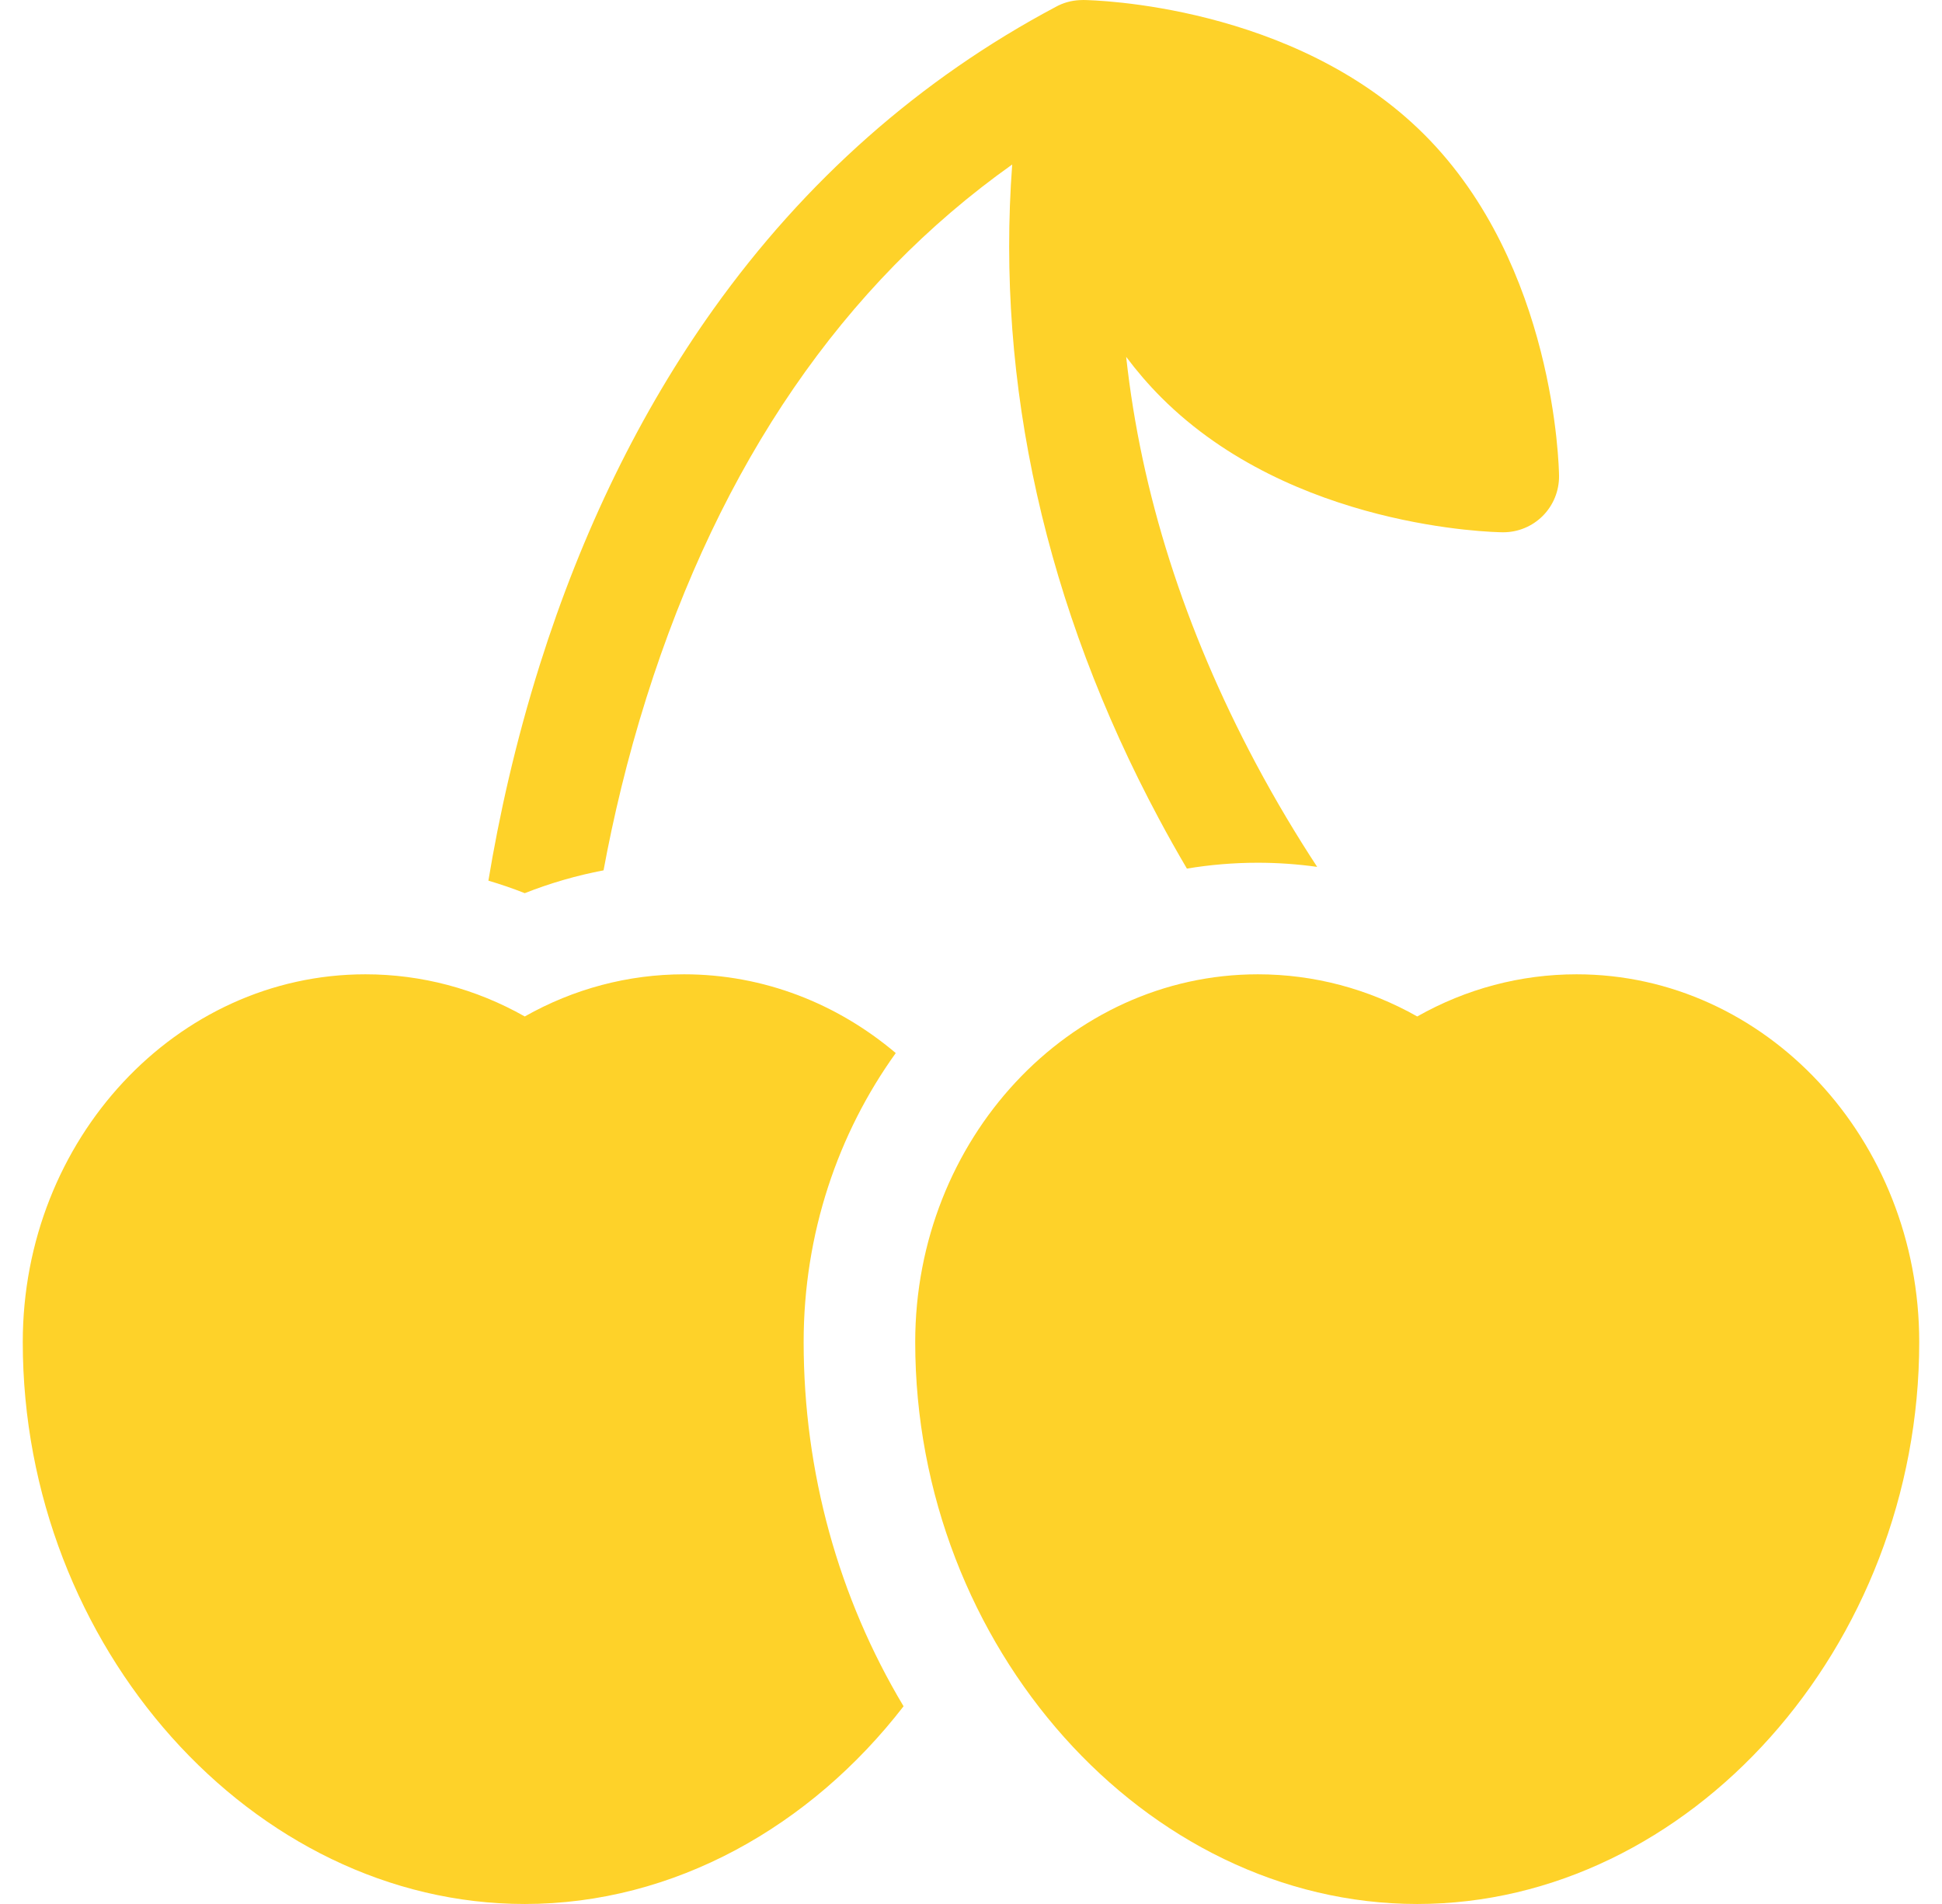
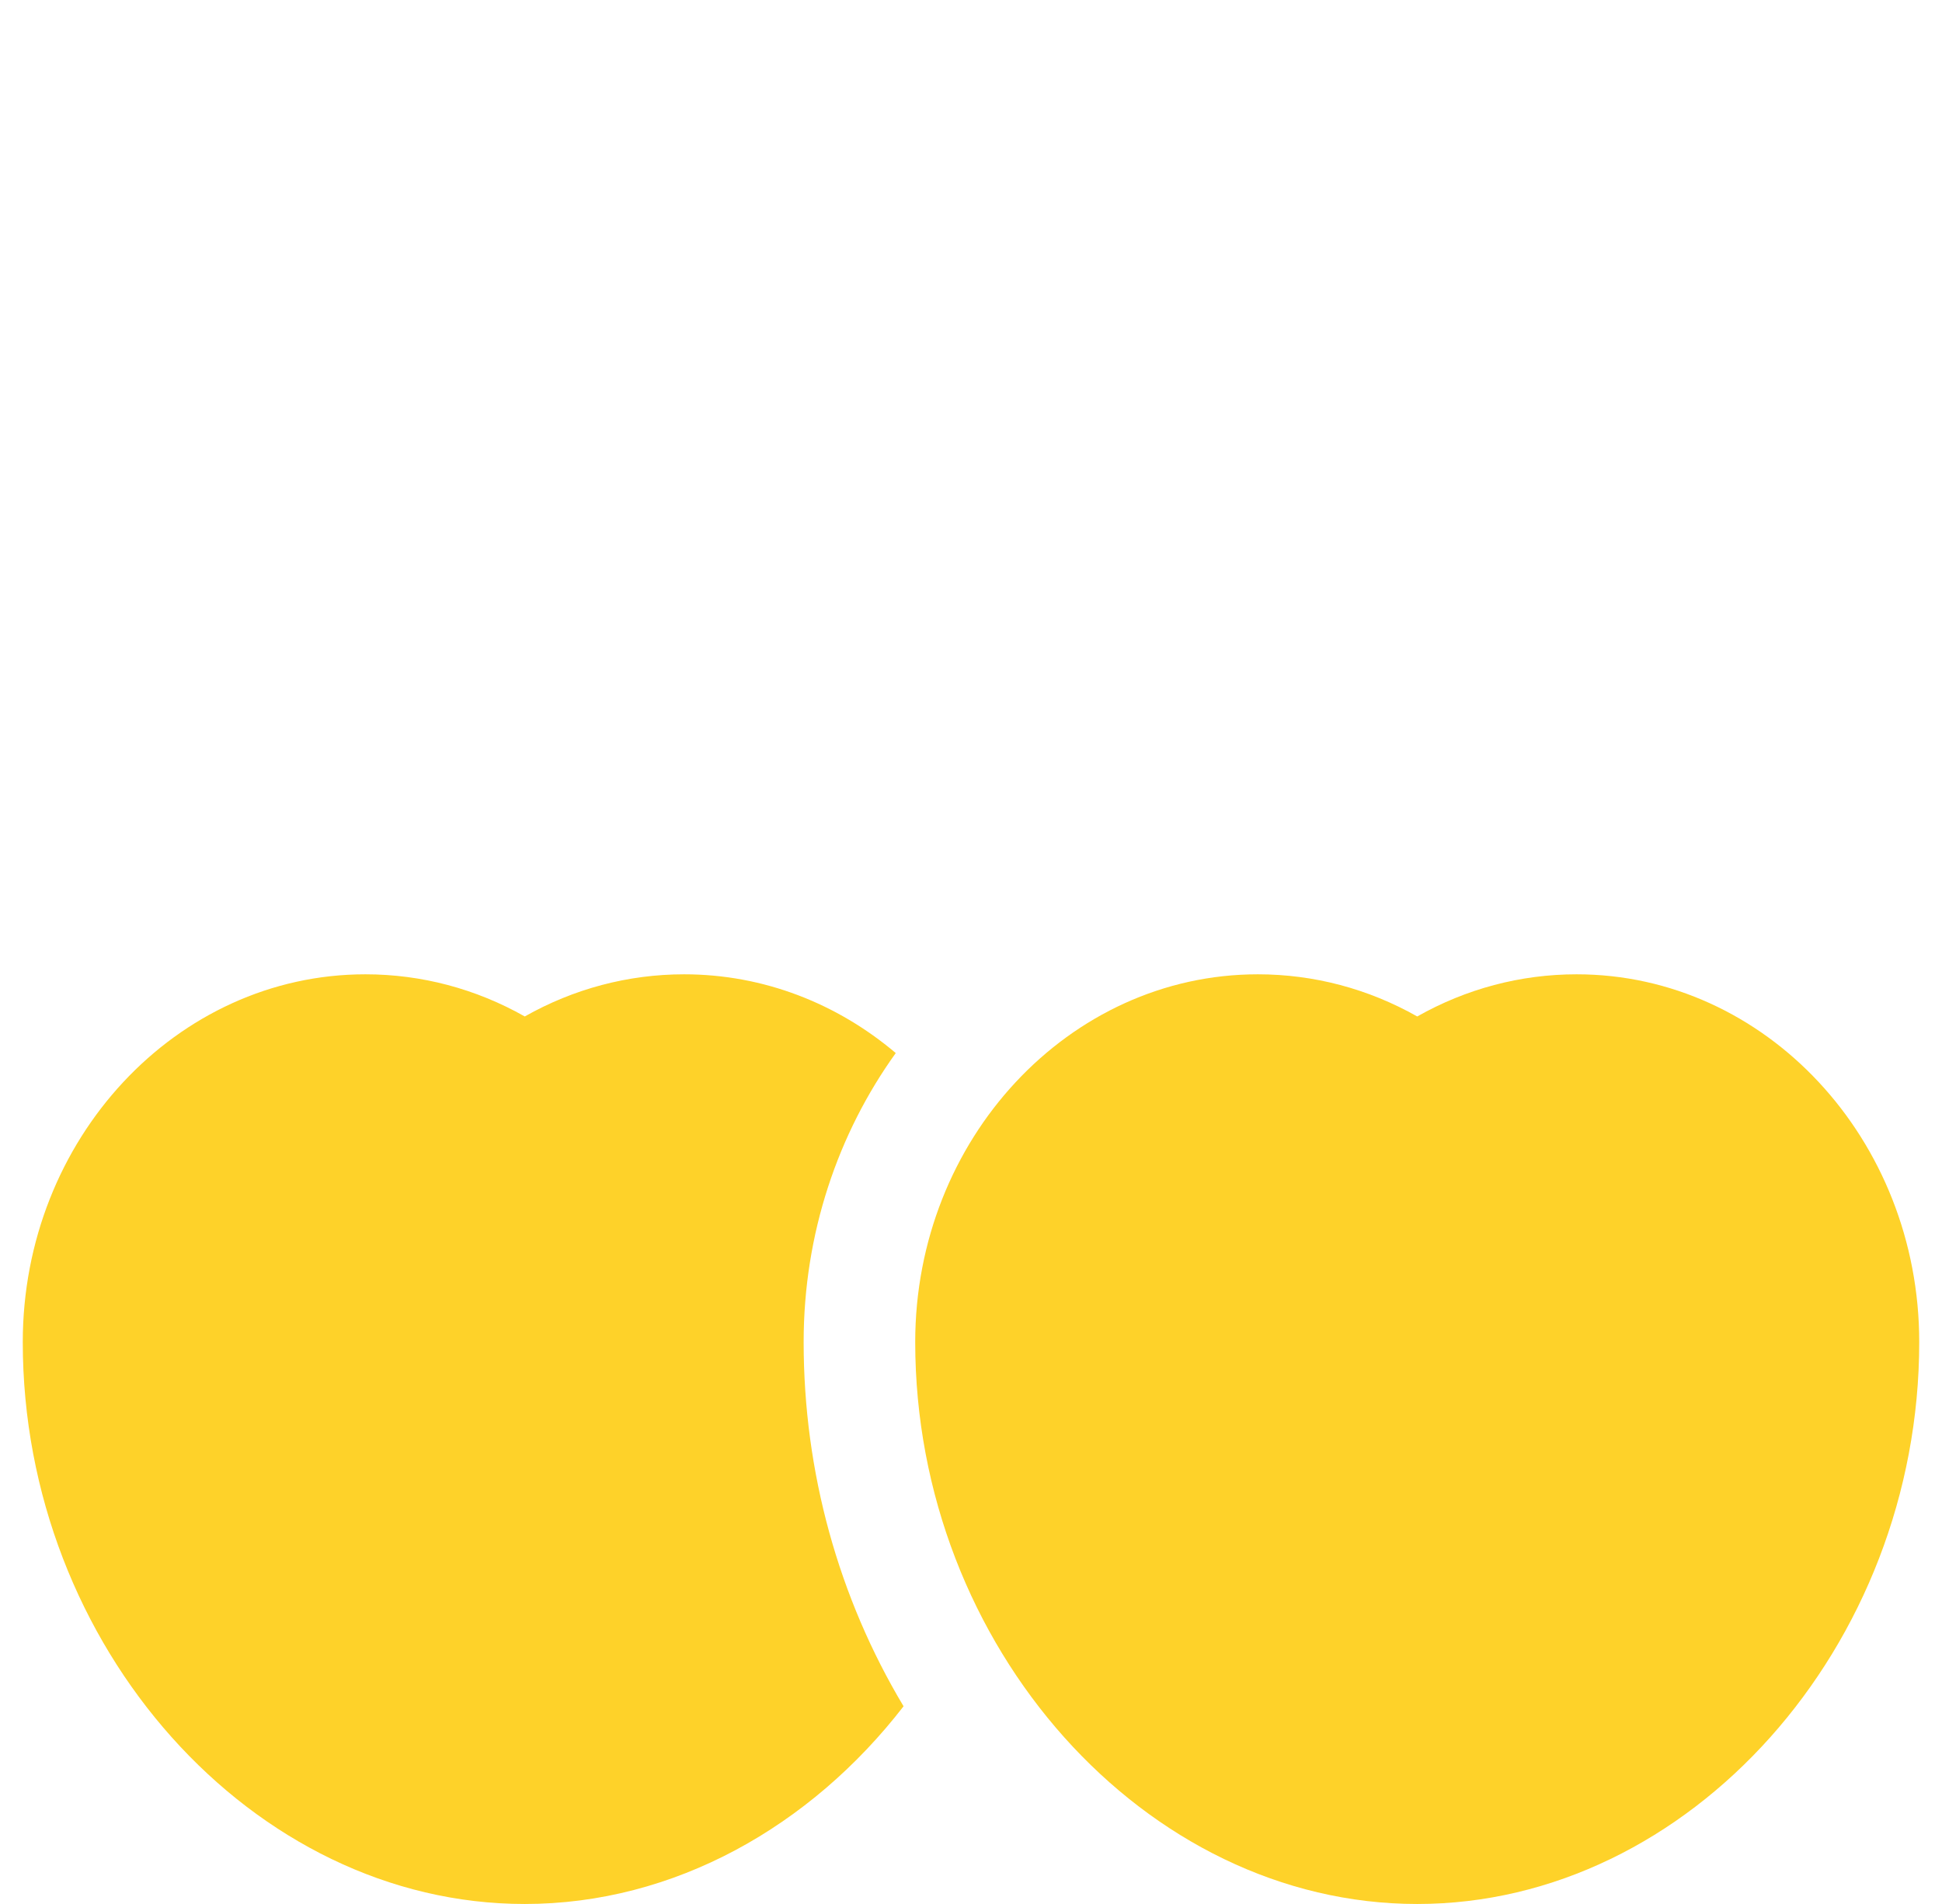
<svg xmlns="http://www.w3.org/2000/svg" width="51" height="50" viewBox="0 0 51 50" fill="none">
  <g clip-path="url(#clip0_12_1267)">
    <path d="M23.524 27.654C21.993 26.359 20.062 25.586 17.966 25.586C16.496 25.586 15.067 25.966 13.781 26.693C12.496 25.966 11.067 25.586 9.596 25.586C4.634 25.586 0.598 29.919 0.598 35.244C0.598 43.243 6.635 50 13.781 50C17.702 50 21.289 47.965 23.729 44.808C22.022 41.958 21.105 38.66 21.105 35.244C21.105 32.395 22.007 29.765 23.524 27.654Z" fill="#FED229" />
-     <path d="M30.434 21.499C30.677 21.954 30.923 22.39 31.17 22.81C31.777 22.709 32.4 22.656 33.033 22.656C33.555 22.656 34.076 22.693 34.591 22.765C34.055 21.947 33.504 21.032 32.971 20.031C31.099 16.51 29.966 12.945 29.575 9.371C29.853 9.742 30.16 10.101 30.501 10.442C33.935 13.875 39.237 13.976 39.461 13.978C39.467 13.978 39.472 13.978 39.478 13.978C39.866 13.978 40.239 13.824 40.514 13.549C40.793 13.27 40.947 12.891 40.943 12.496C40.94 12.272 40.84 6.97 37.407 3.536C33.985 0.115 28.709 0.003 28.45 7.95718e-05C28.419 -0 28.389 0.001 28.358 0.003C28.133 0.013 27.917 0.074 27.723 0.182C24.168 2.071 21.143 4.742 18.732 8.124C16.817 10.81 15.286 13.943 14.183 17.437C13.527 19.514 13.102 21.462 12.826 23.127C13.149 23.222 13.467 23.331 13.781 23.455C14.451 23.191 15.144 22.99 15.85 22.856C16.104 21.486 16.465 19.942 16.977 18.319C18.92 12.164 22.145 7.469 26.582 4.32C26.152 10.068 27.462 15.947 30.434 21.499Z" fill="#FED229" />
-     <path d="M41.404 25.586C39.933 25.586 38.504 25.966 37.219 26.693C35.933 25.966 34.504 25.586 33.033 25.586C28.072 25.586 24.035 29.919 24.035 35.244C24.035 43.243 30.073 50 37.219 50C44.365 50 50.402 43.243 50.402 35.244C50.402 29.919 46.366 25.586 41.404 25.586Z" fill="#FED229" />
+     <path d="M41.404 25.586C39.933 25.586 38.504 25.966 37.219 26.693C35.933 25.966 34.504 25.586 33.033 25.586C28.072 25.586 24.035 29.919 24.035 35.244C24.035 43.243 30.073 50 37.219 50C44.365 50 50.402 43.243 50.402 35.244C50.402 29.919 46.366 25.586 41.404 25.586" fill="#FED229" />
  </g>
  <defs>
    <clipPath id="clip0_12_1267">
      <rect width="50" height="50" fill="white" transform="translate(0.5)" />
    </clipPath>
  </defs>
</svg>